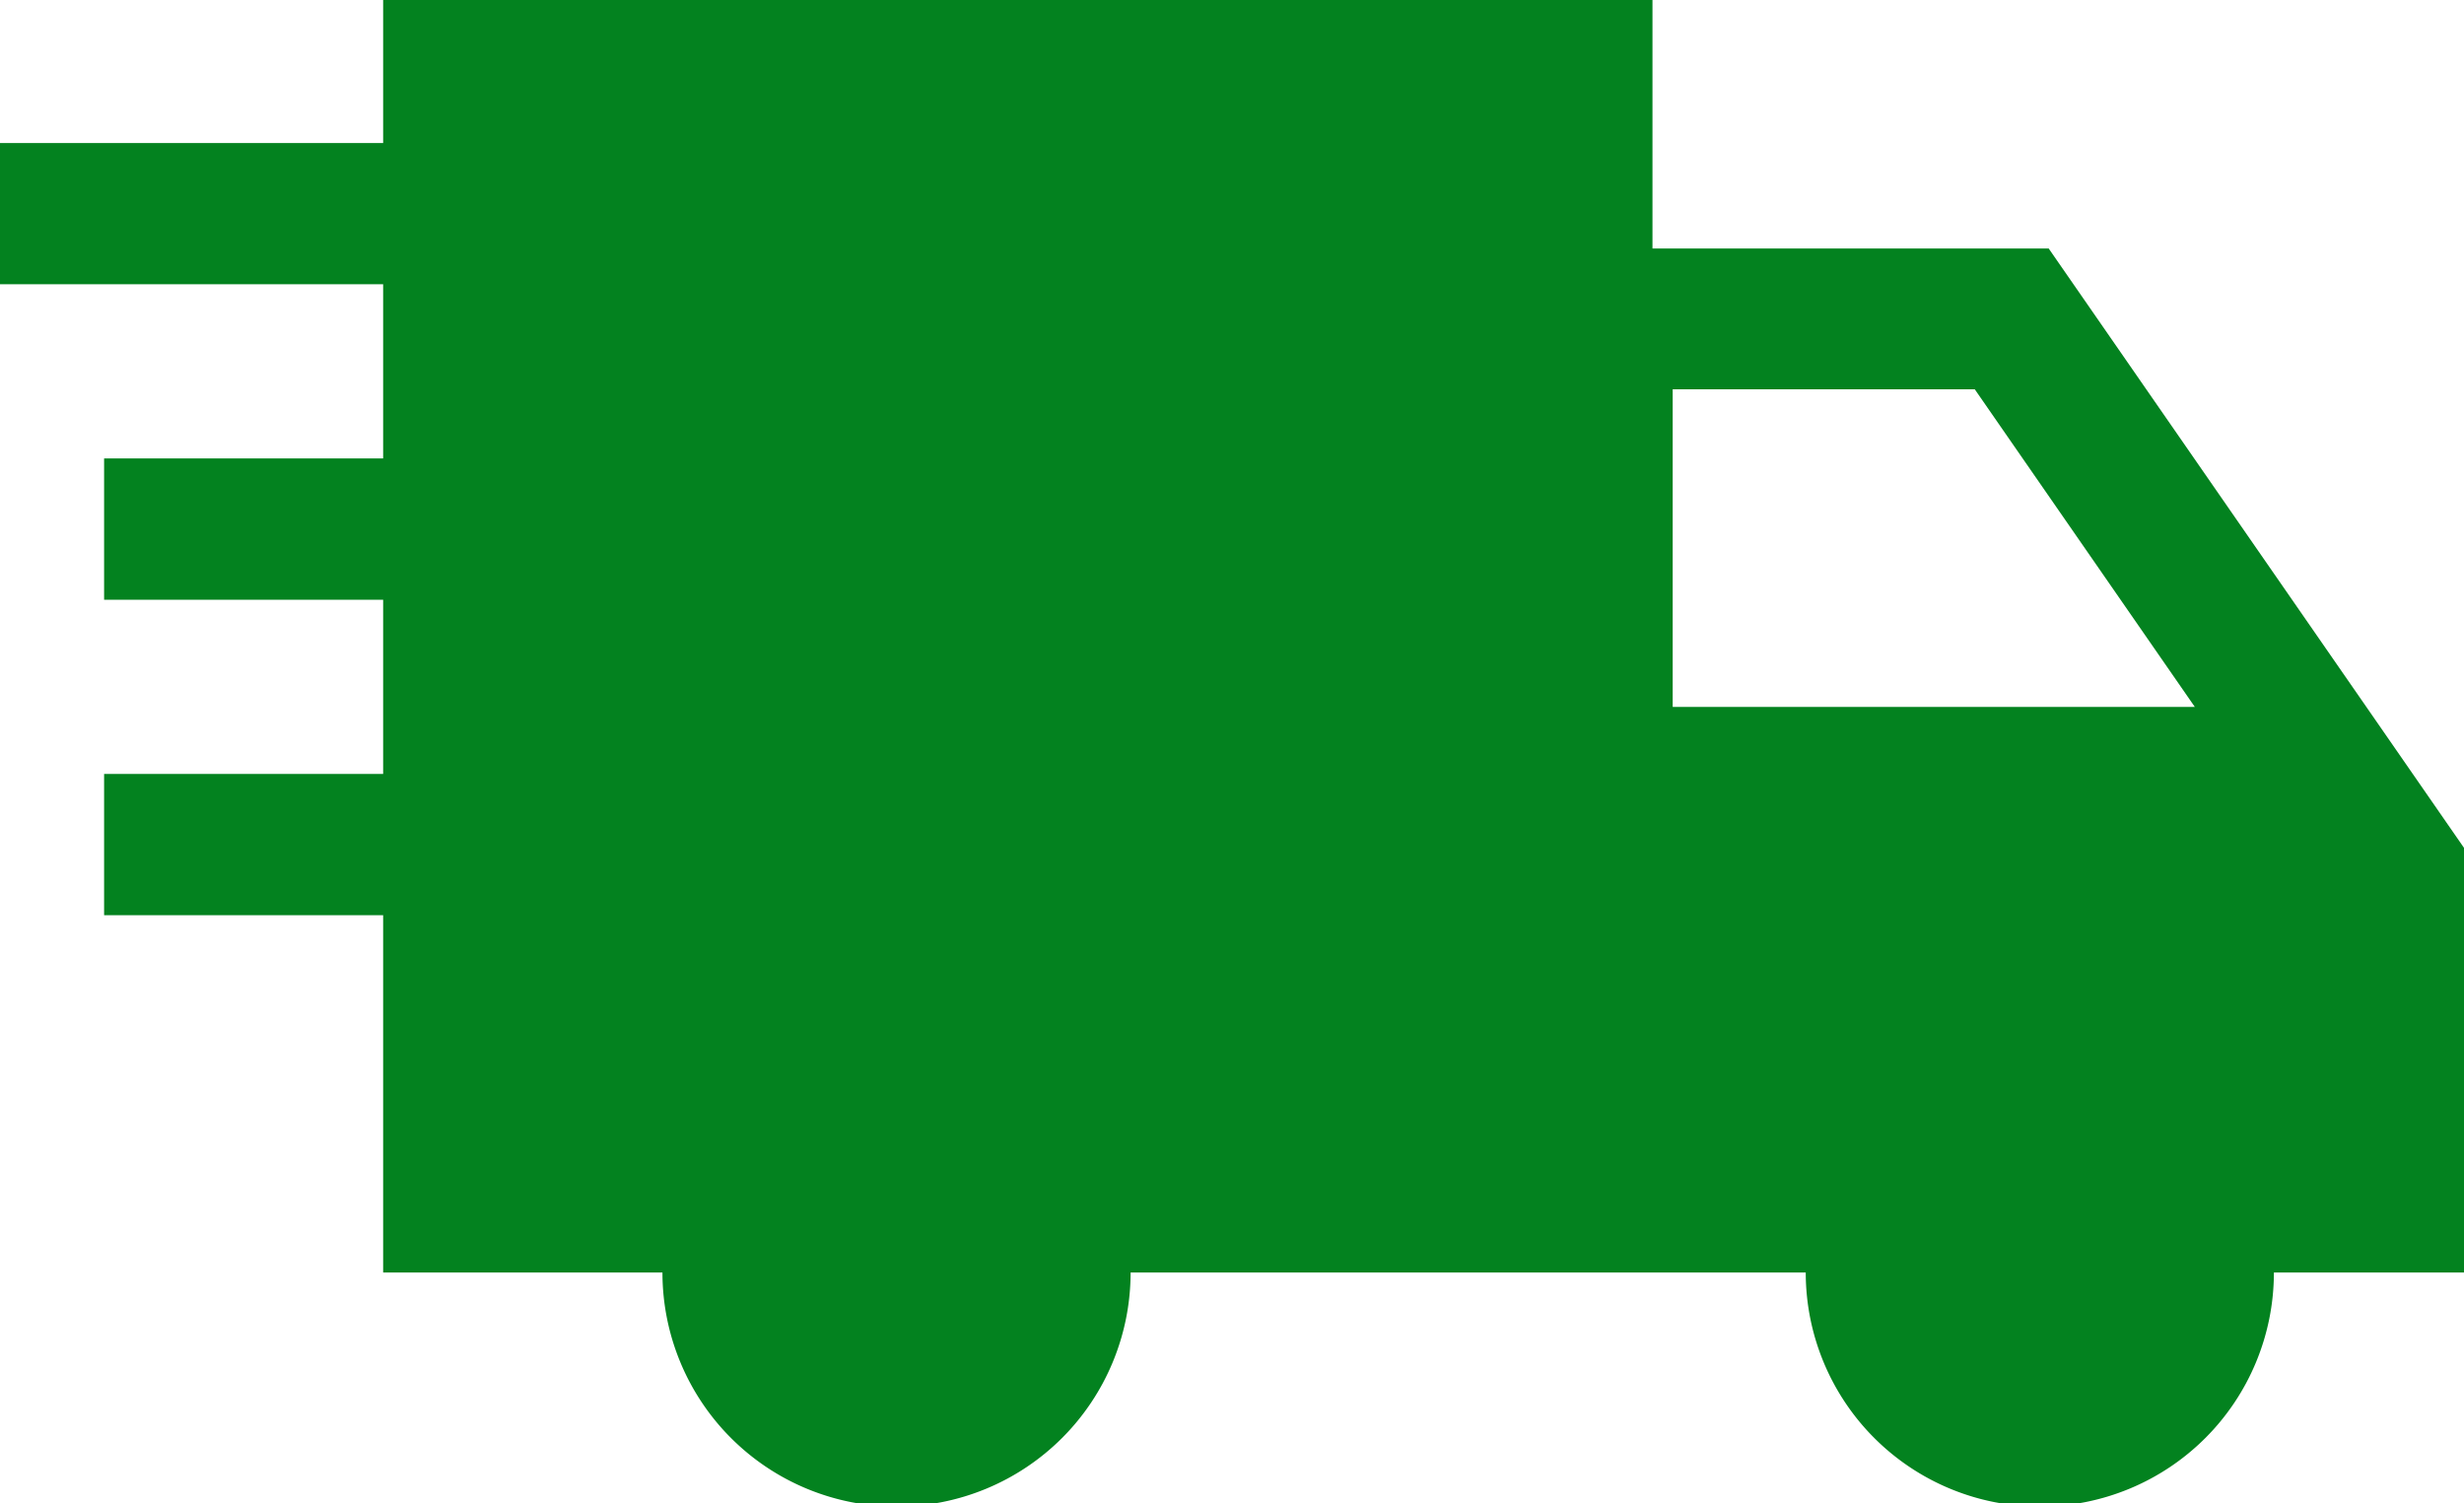
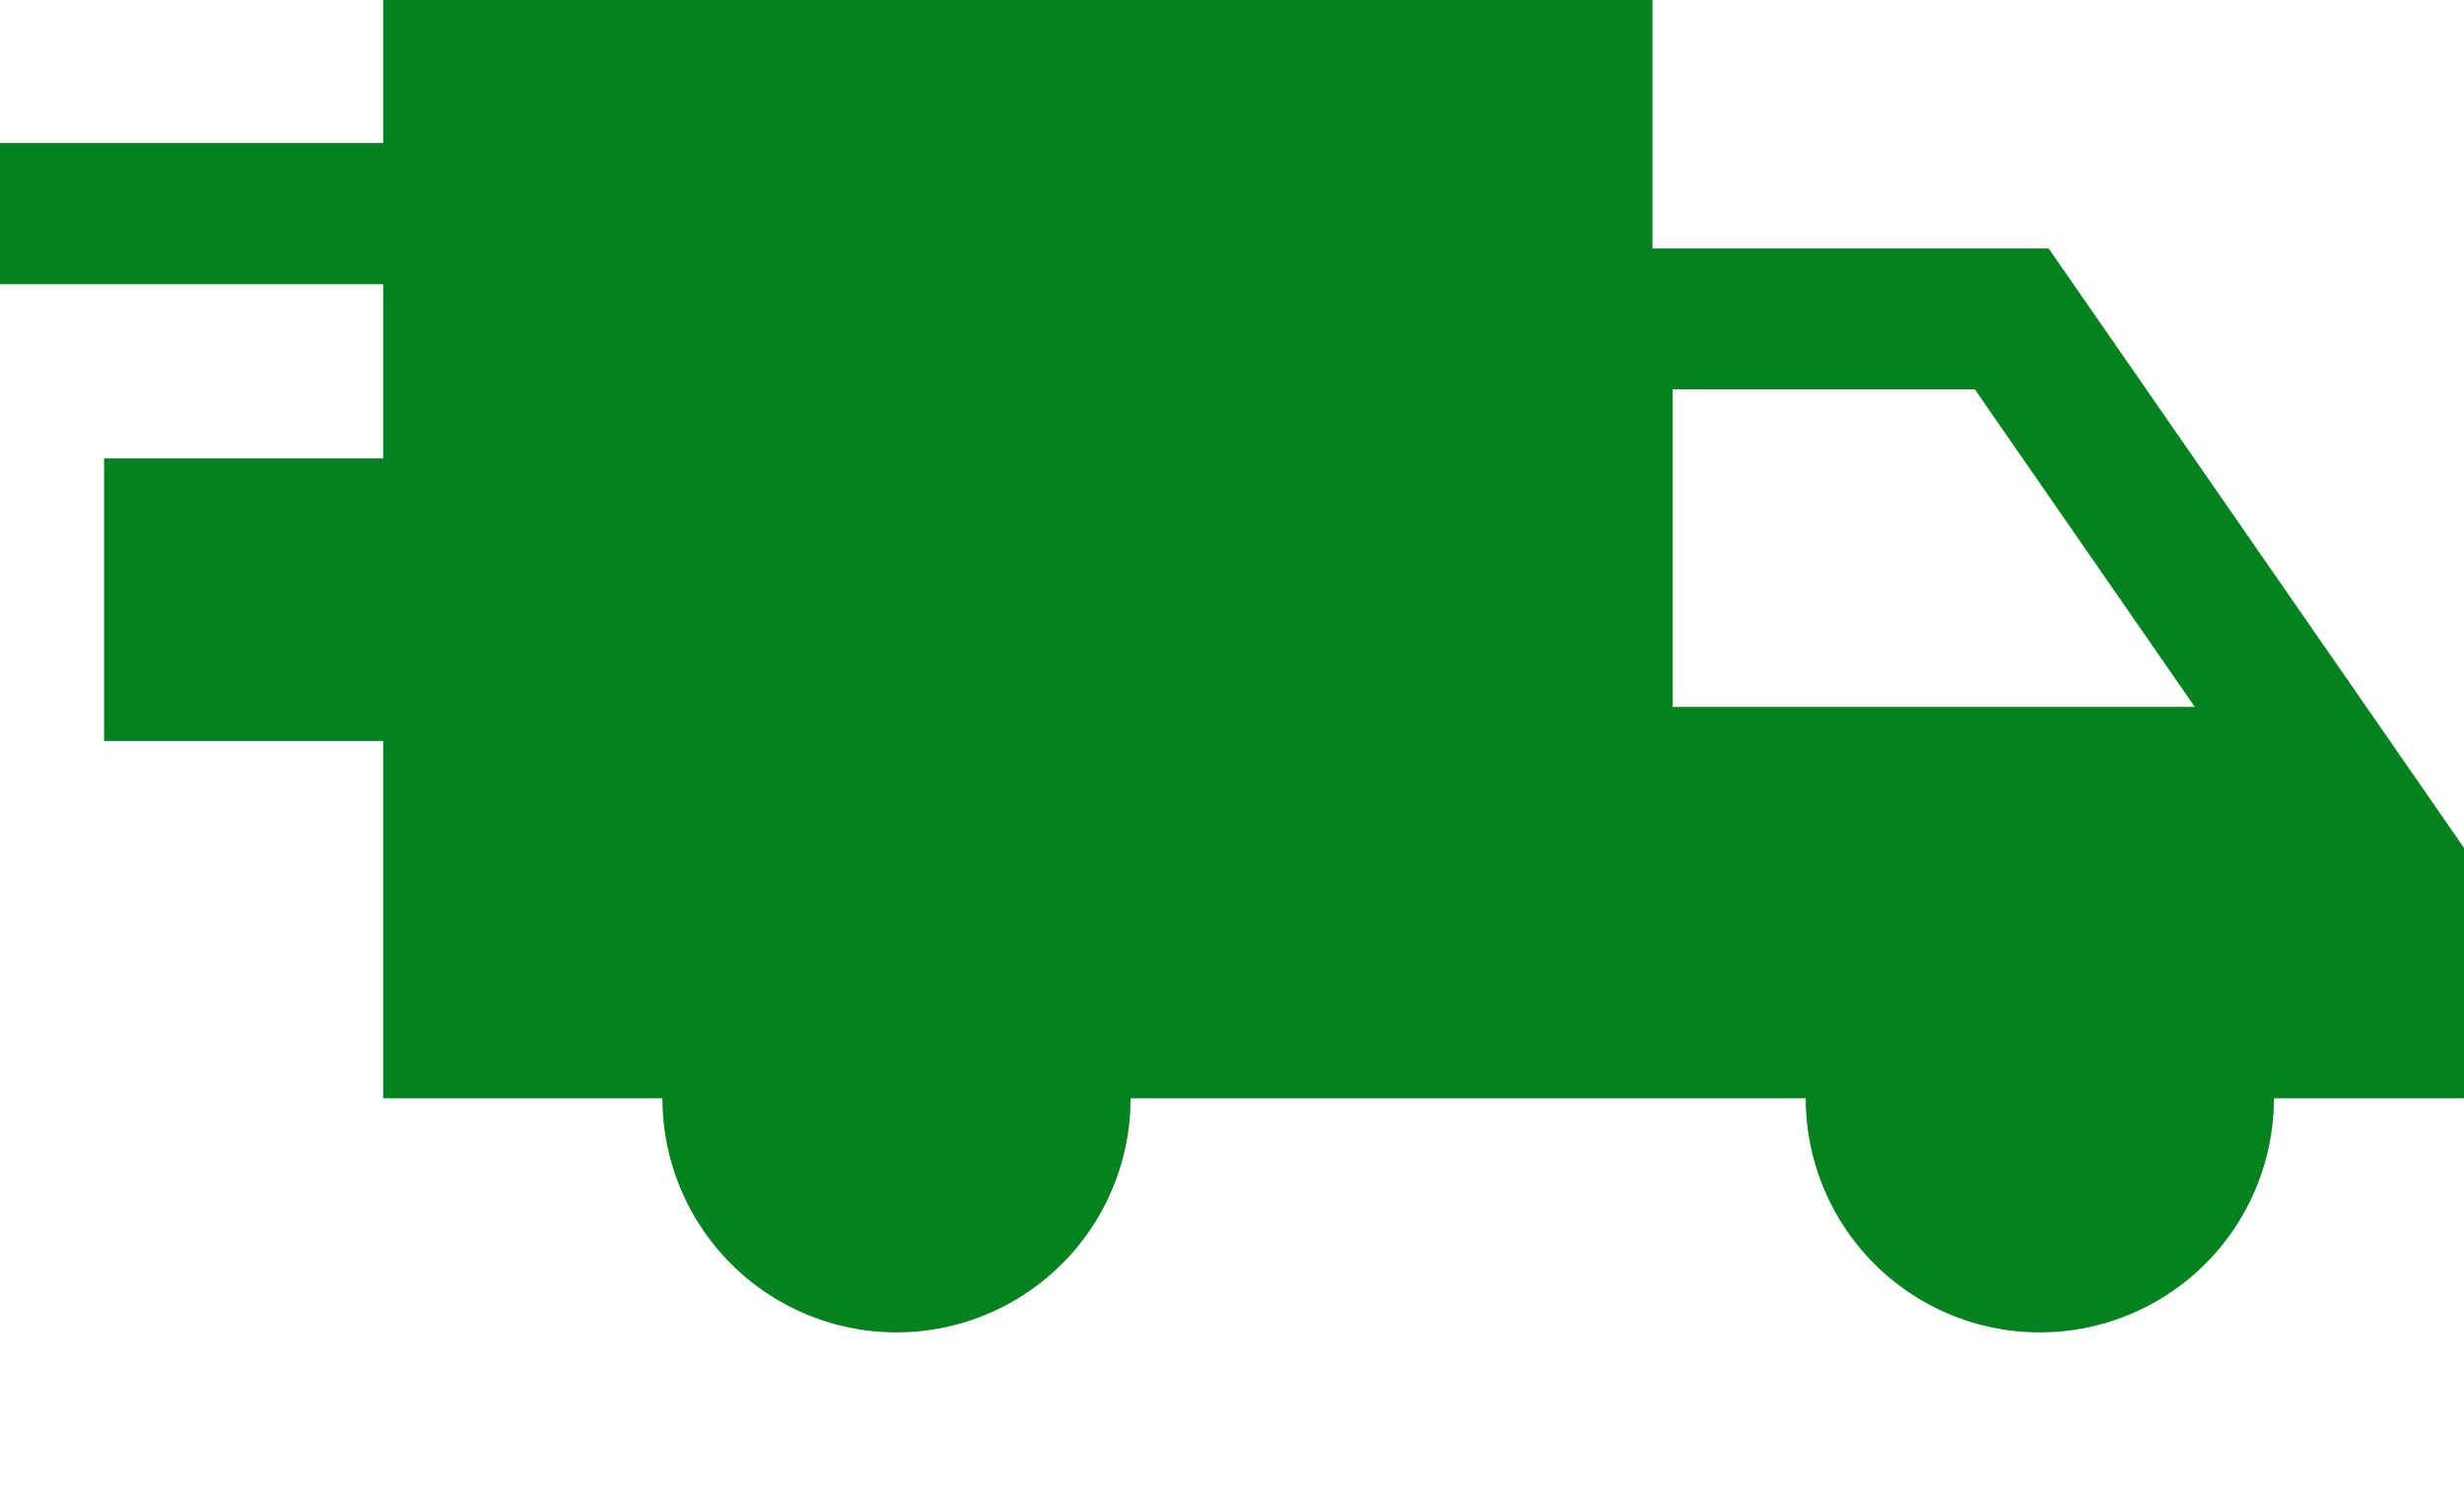
<svg xmlns="http://www.w3.org/2000/svg" id="ICONE" viewBox="0 0 200 122">
  <defs>
    <style>.cls-1{fill:#03821F;}</style>
  </defs>
-   <path id="consegna" class="cls-1" d="M220,127.82,186.29,79.17H154.13V59H51.1V70.61H20V82.07H51.1V96.21H28.45v11.47H51.1v14.14H28.45v11.47H51.1v29H73.77a19,19,0,0,0,38,0h54.8a19,19,0,0,0,38,0H220ZM155.77,90.6h24.52l17.86,25.78H155.77Z" transform="translate(-20 -59)" />
+   <path id="consegna" class="cls-1" d="M220,127.82,186.29,79.17H154.13V59H51.1V70.61H20V82.07H51.1V96.21H28.45v11.47H51.1H28.45v11.47H51.1v29H73.77a19,19,0,0,0,38,0h54.8a19,19,0,0,0,38,0H220ZM155.77,90.6h24.52l17.86,25.78H155.77Z" transform="translate(-20 -59)" />
</svg>